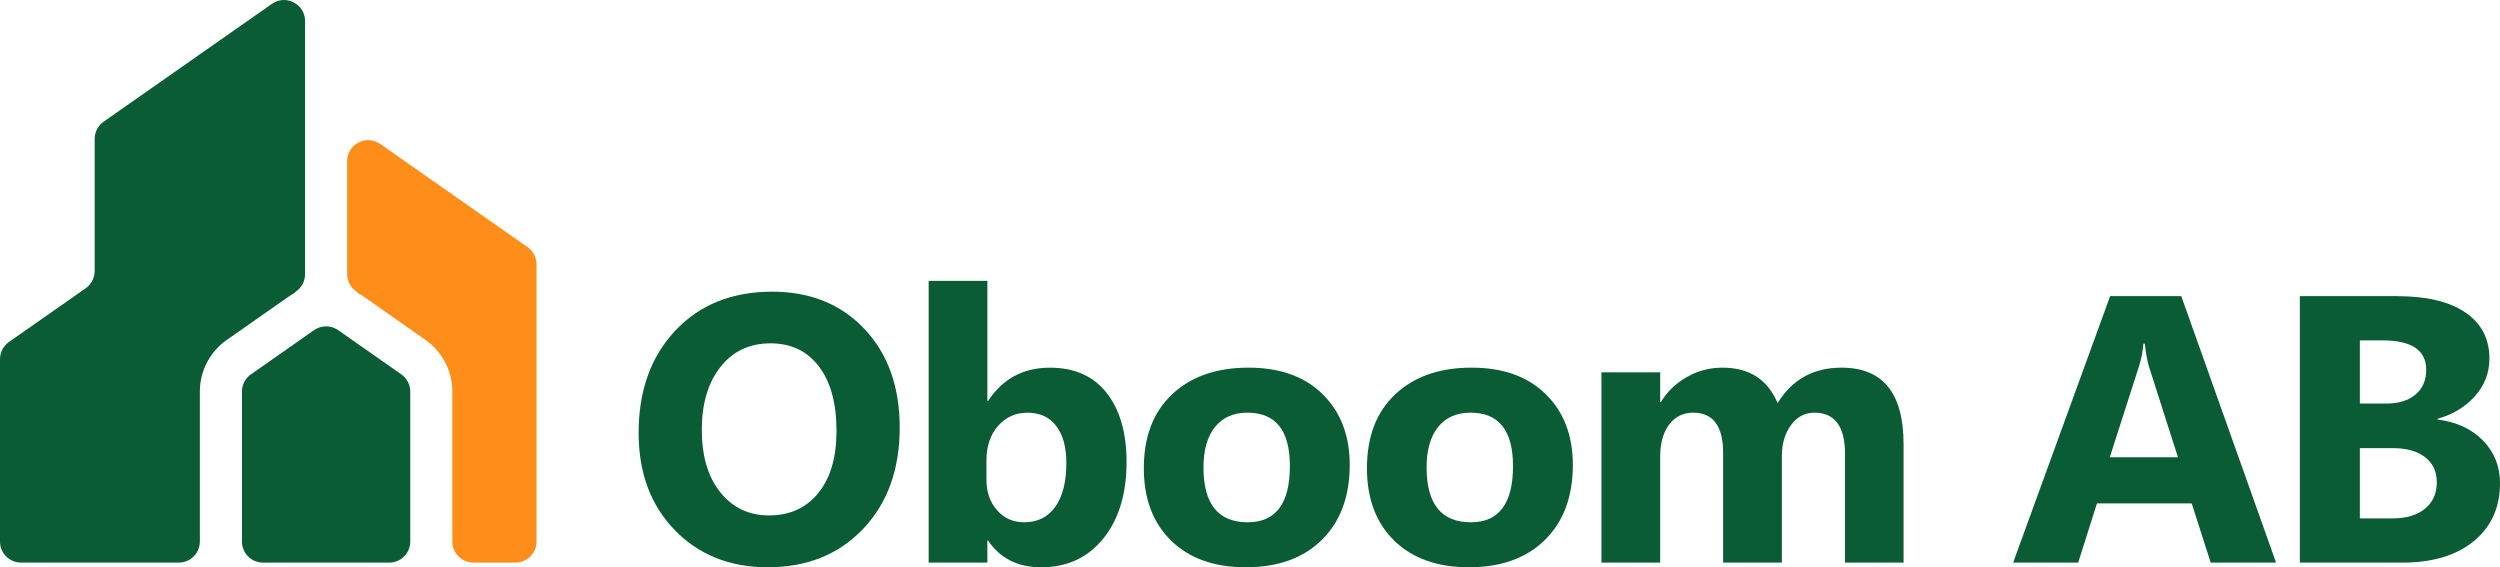
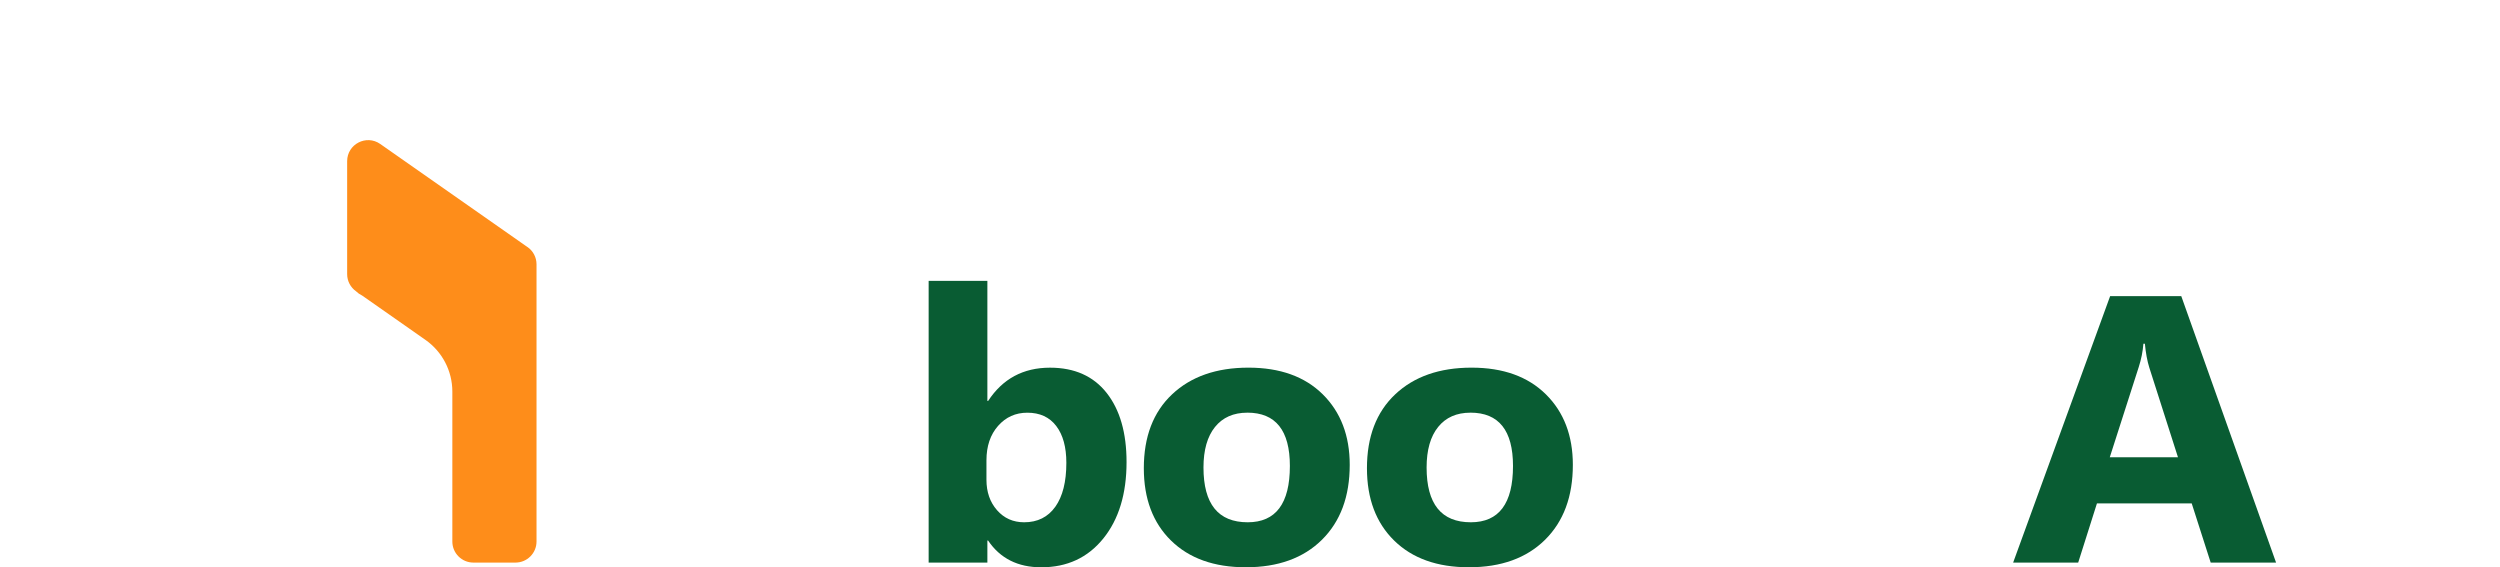
<svg xmlns="http://www.w3.org/2000/svg" id="Layer_1" width="100" height="22.691" baseProfile="tiny" version="1.2" viewBox="0 0 100 22.691">
  <g>
-     <path d="M16.052,14.975l-2.526-1.769c-.145-.101-.313-.152-.482-.152s-.337.051-.482.152l-2.526,1.769c-.225.157-.358.414-.358.688v6.001c0,.464.376.84.84.84h5.052c.464,0,.84-.376.84-.84v-6.001c0-.274-.134-.531-.358-.688Z" fill="#095c33" />
-     <path d="M9.071,13.597l2.526-1.769c.041-.029.086-.05.129-.076l.118-.096c.225-.158.359-.415.359-.69V.844c0-.682-.767-1.081-1.326-.69l-2.882,2.018-3.849,2.695c-.225.158-.359.415-.359.69v5.283c0,.275-.134.532-.359.69L.359,13.678c-.225.158-.359.415-.359.69v7.294c0,.465.377.842.842.842h6.31c.465,0,.842-.377.842-.842v-5.999c0-.822.402-1.595,1.076-2.067Z" fill="#095c33" />
    <path d="M21.101,9.884l-5.891-4.125c-.558-.391-1.324.008-1.324.689v4.517c0,.275.134.532.359.689l.106.089c.047.028.096.052.141.083l2.526,1.769c.674.472,1.076,1.244,1.076,2.067v5.999c0,.465.377.842.842.842h1.683c.465,0,.842-.377.842-.842v-11.09c0-.275-.134-.532-.359-.689Z" fill="#fe8d1a" />
  </g>
  <g>
-     <path d="M30.718,22.691c-1.526,0-2.77-.497-3.731-1.491-.962-.993-1.442-2.288-1.442-3.884,0-1.685.488-3.048,1.464-4.088s2.27-1.561,3.88-1.561c1.521,0,2.752.499,3.69,1.493.939.997,1.409,2.31,1.409,3.941,0,1.674-.487,3.025-1.46,4.05-.974,1.026-2.244,1.539-3.81,1.539ZM30.822,13.734c-.843,0-1.512.316-2.007.947-.495.632-.743,1.469-.743,2.51,0,1.054.248,1.889.743,2.504s1.145.922,1.947.922c.828,0,1.484-.299,1.97-.896s.728-1.426.728-2.487c0-1.104-.235-1.964-.706-2.579s-1.115-.922-1.933-.922Z" fill="#095c33" />
    <path d="M39.525,21.621h-.03v.884h-2.349v-11.269h2.349v4.802h.03c.58-.887,1.405-1.331,2.475-1.331.981,0,1.737.338,2.267,1.011.53.674.795,1.596.795,2.765,0,1.269-.309,2.288-.929,3.056s-1.447,1.153-2.483,1.153c-.937,0-1.645-.357-2.126-1.07ZM39.458,18.41v.78c0,.491.141.897.424,1.219s.644.482,1.085.482c.535,0,.95-.207,1.245-.62.295-.414.442-.999.442-1.758,0-.628-.135-1.12-.405-1.474-.27-.354-.655-.531-1.156-.531-.471,0-.861.176-1.17.527-.31.351-.465.811-.465,1.376Z" fill="#095c33" />
    <path d="M49.833,22.691c-1.268,0-2.266-.357-2.991-1.068-.726-.711-1.089-1.676-1.089-2.895,0-1.258.376-2.243,1.13-2.954s1.772-1.068,3.055-1.068c1.264,0,2.255.357,2.973,1.068s1.078,1.652,1.078,2.821c0,1.264-.37,2.262-1.111,2.996-.741.733-1.756,1.1-3.044,1.1ZM49.893,16.507c-.555,0-.986.191-1.293.572s-.461.922-.461,1.62c0,1.462.59,2.192,1.769,2.192,1.125,0,1.687-.75,1.687-2.252,0-1.422-.568-2.133-1.702-2.133Z" fill="#095c33" />
    <path d="M58.758,22.691c-1.268,0-2.266-.357-2.991-1.068-.726-.711-1.089-1.676-1.089-2.895,0-1.258.376-2.243,1.13-2.954s1.772-1.068,3.055-1.068c1.264,0,2.254.357,2.973,1.068s1.078,1.652,1.078,2.821c0,1.264-.37,2.262-1.111,2.996-.742.733-1.756,1.1-3.045,1.1ZM58.818,16.507c-.555,0-.986.191-1.293.572s-.461.922-.461,1.62c0,1.462.59,2.192,1.769,2.192,1.125,0,1.687-.75,1.687-2.252,0-1.422-.568-2.133-1.702-2.133Z" fill="#095c33" />
-     <path d="M76.142,22.505h-2.341v-4.341c0-1.106-.407-1.657-1.219-1.657-.387,0-.701.165-.943.497-.243.332-.365.746-.365,1.241v4.26h-2.349v-4.386c0-1.076-.399-1.612-1.197-1.612-.4,0-.722.158-.962.476-.241.316-.359.747-.359,1.292v4.23h-2.349v-7.612h2.349v1.189h.03c.242-.407.582-.737,1.022-.992.438-.255.918-.384,1.438-.384,1.076,0,1.811.474,2.208,1.42.578-.946,1.431-1.42,2.557-1.42,1.654,0,2.481,1.022,2.481,3.062v4.736Z" fill="#095c33" />
    <path d="M91.044,22.505h-2.616l-.76-2.37h-3.79l-.751,2.37h-2.602l3.88-10.659h2.846l3.792,10.659ZM87.119,18.291l-1.146-3.584c-.084-.268-.143-.587-.178-.958h-.059c-.024.312-.086.622-.185.928l-1.16,3.614h2.729Z" fill="#095c33" />
-     <path d="M91.994,22.505v-10.659h3.88c1.189,0,2.104.218,2.742.654.641.437.96,1.05.96,1.843,0,.574-.195,1.077-.584,1.51-.389.43-.885.73-1.489.899v.03c.757.095,1.364.374,1.816.839.454.466.681,1.034.681,1.703,0,.976-.35,1.75-1.049,2.323-.699.572-1.653.858-2.862.858h-4.095ZM94.394,13.615v2.527h1.057c.495,0,.885-.12,1.17-.361s.427-.57.427-.992c0-.783-.585-1.174-1.754-1.174h-.9ZM94.394,17.926v2.81h1.301c.555,0,.989-.128,1.304-.387s.473-.61.473-1.056c0-.426-.155-.761-.465-1.003-.309-.243-.742-.365-1.297-.365h-1.316Z" fill="#095c33" />
  </g>
</svg>